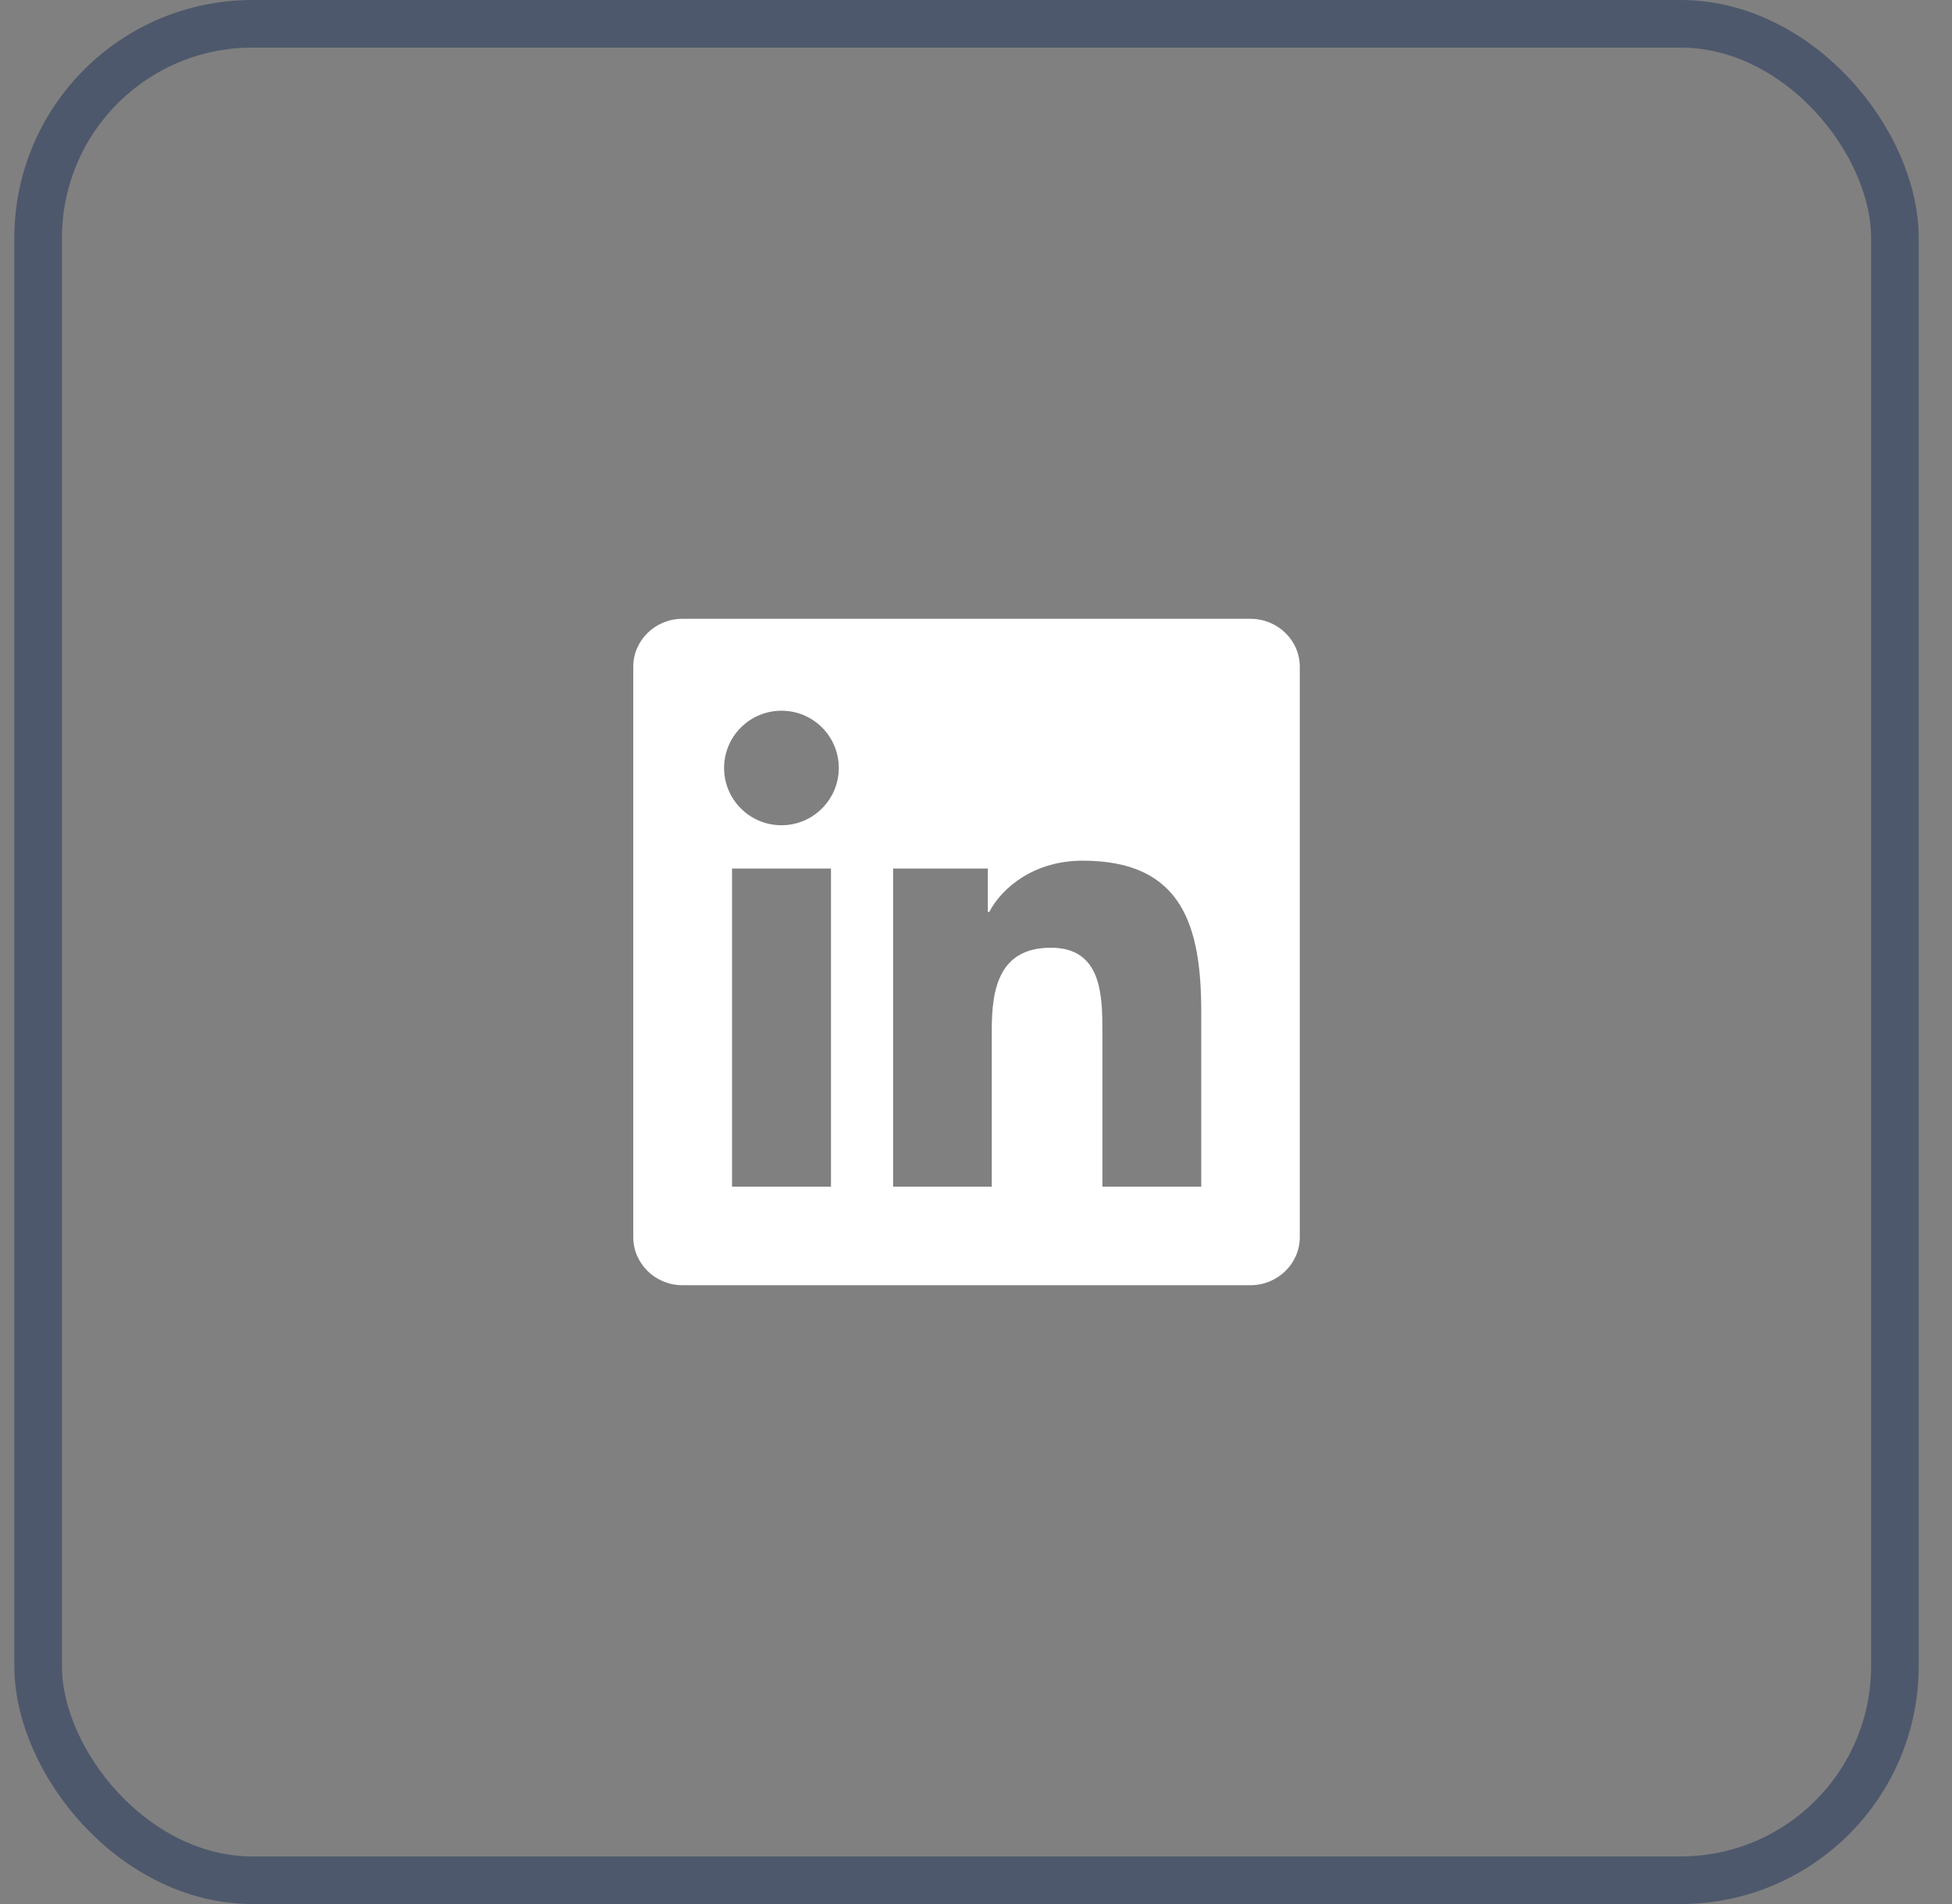
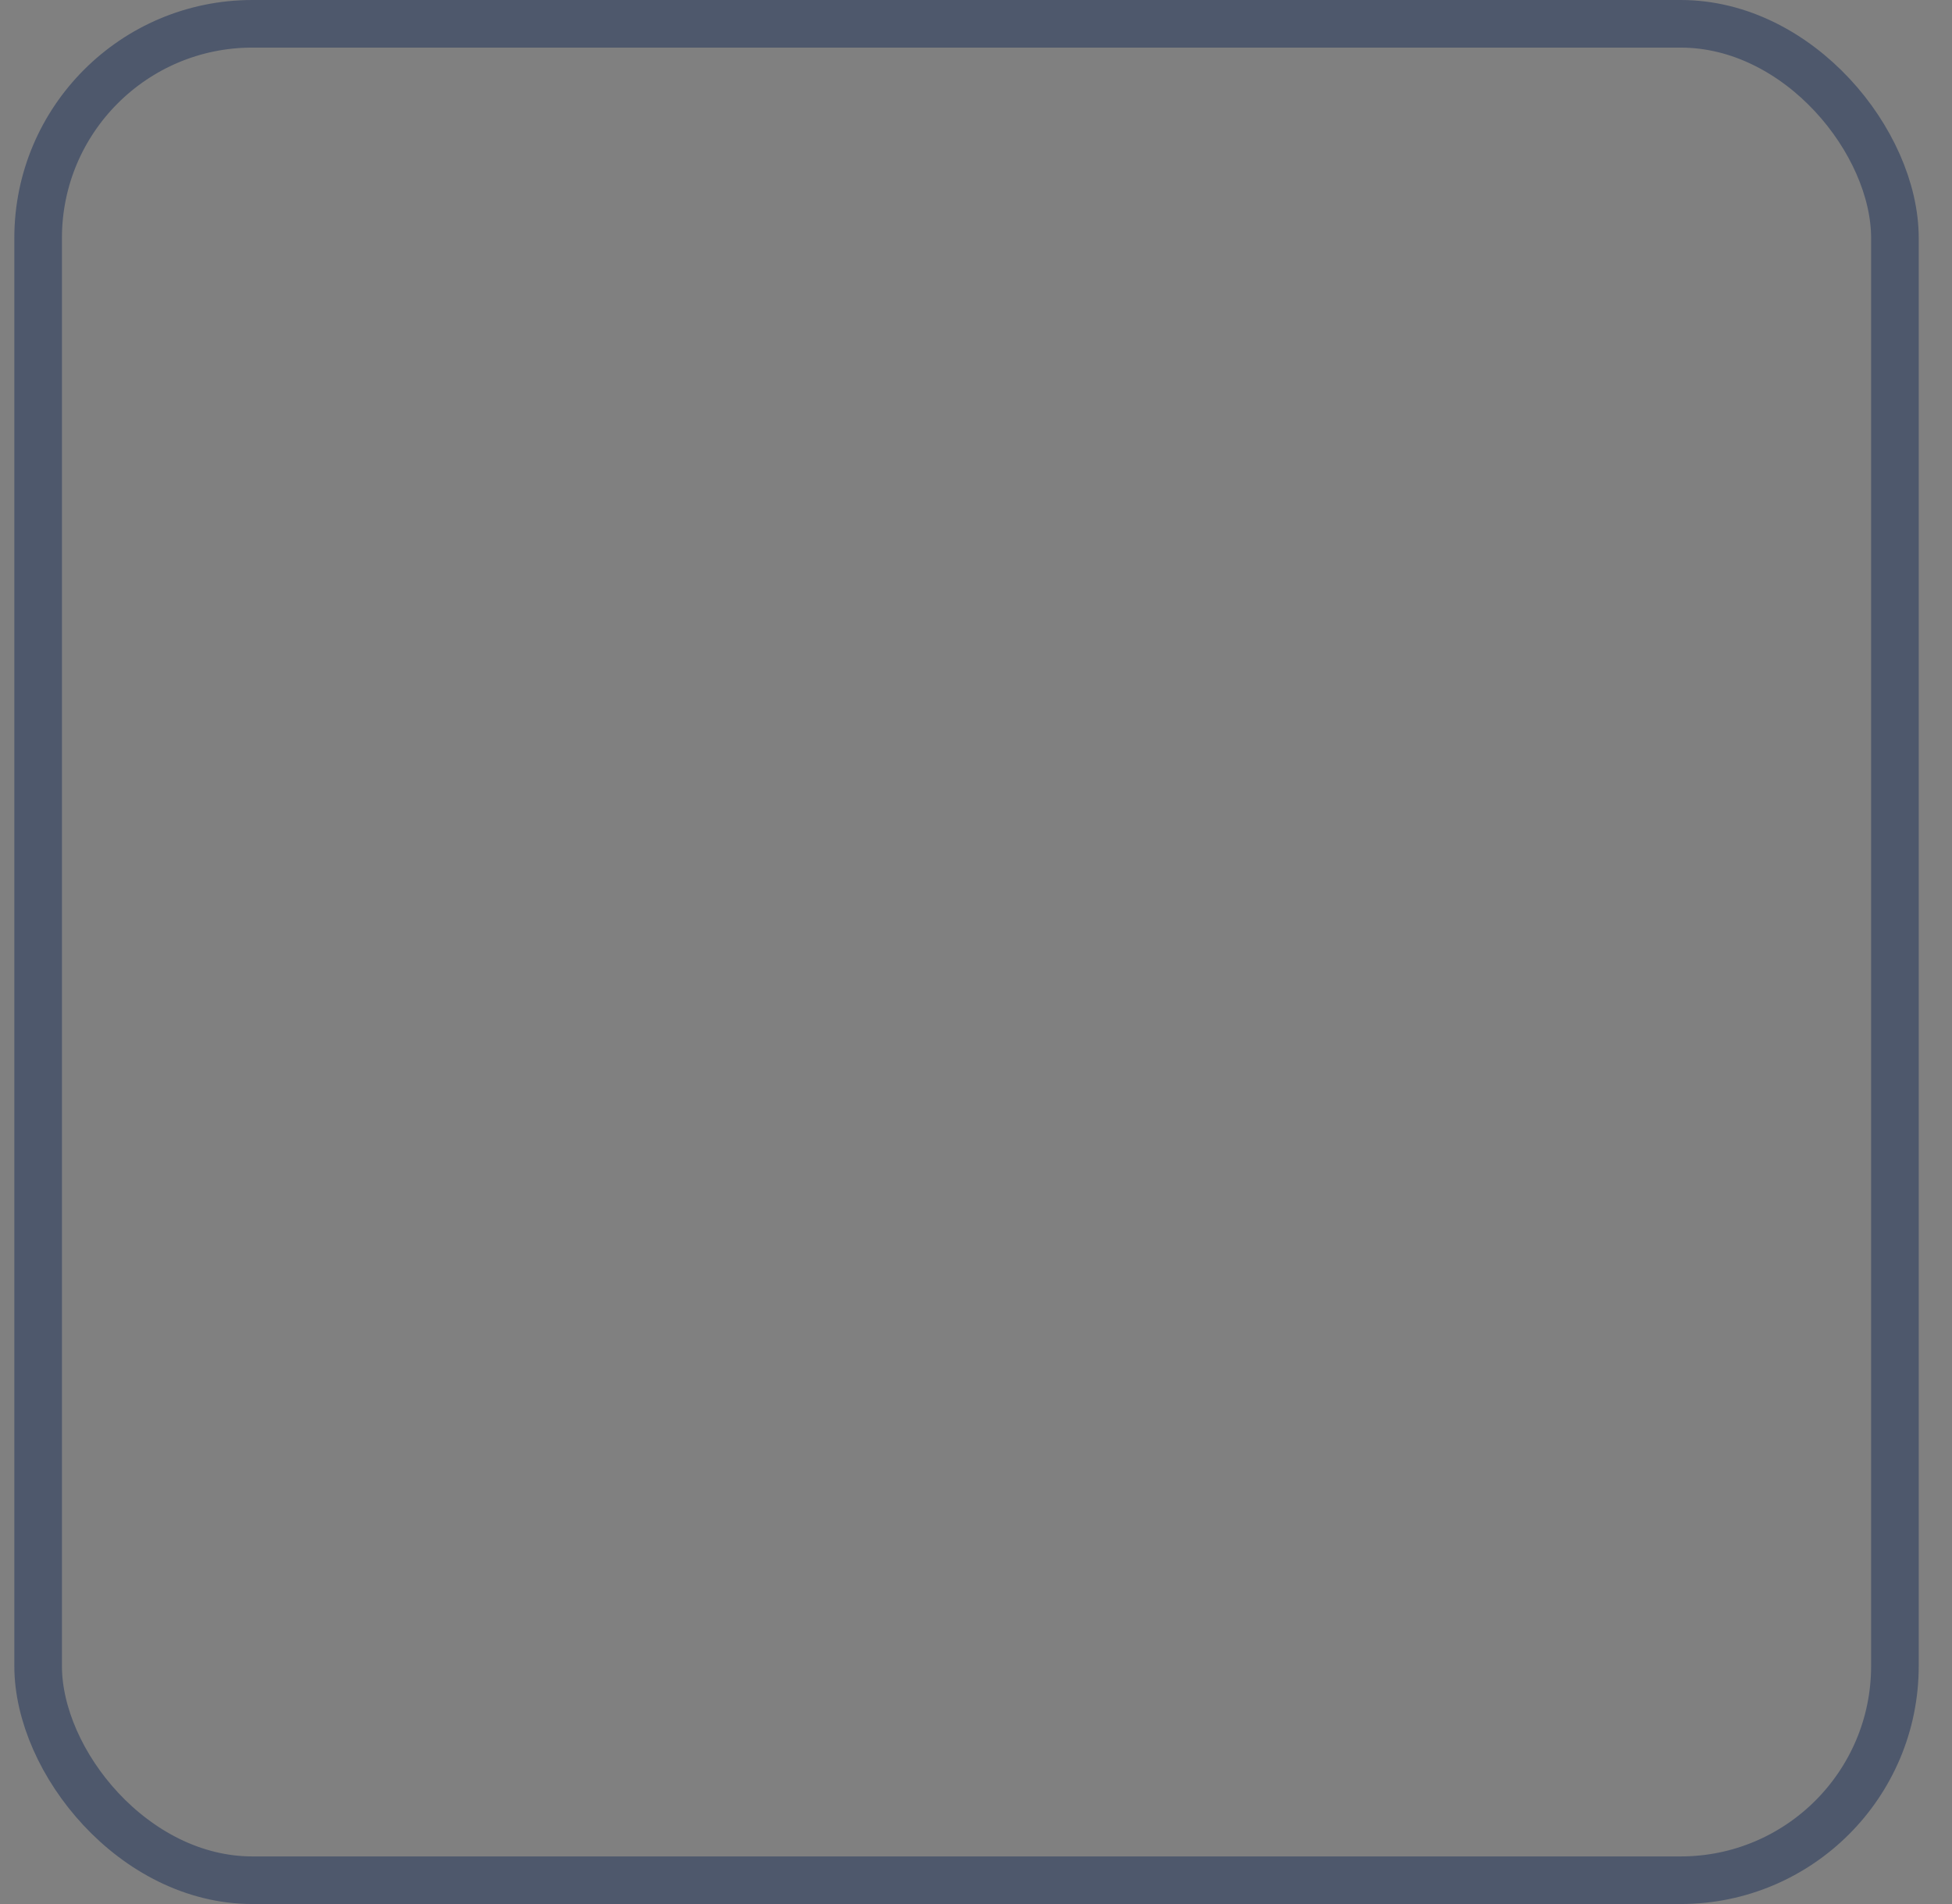
<svg xmlns="http://www.w3.org/2000/svg" width="41" height="40" viewBox="0 0 41 40" fill="none">
  <rect x="0" y="0" width="41" height="40" fill="#808080" stroke="none" />
  <rect x="0.801" y="0.5" width="39" height="39" rx="4.5" stroke="#4E586C" />
  <g clip-path="url(#clip0_858_2522)">
    <path d="M26.265 13H14.334C13.763 13 13.301 13.451 13.301 14.009V25.988C13.301 26.546 13.763 27 14.334 27H26.265C26.836 27 27.301 26.546 27.301 25.991V14.009C27.301 13.451 26.836 13 26.265 13ZM17.454 24.93H15.376V18.247H17.454V24.93ZM16.415 17.337C15.748 17.337 15.209 16.798 15.209 16.134C15.209 15.469 15.748 14.931 16.415 14.931C17.08 14.931 17.618 15.469 17.618 16.134C17.618 16.795 17.08 17.337 16.415 17.337ZM25.231 24.93H23.155V21.682C23.155 20.908 23.142 19.91 22.075 19.91C20.995 19.91 20.831 20.755 20.831 21.627V24.93H18.759V18.247H20.749V19.16H20.777C21.053 18.636 21.731 18.081 22.74 18.081C24.843 18.081 25.231 19.464 25.231 21.263V24.93V24.93Z" fill="white" />
  </g>
  <defs>
    <clipPath id="clip0_858_2522">
-       <rect width="14" height="14" fill="white" transform="translate(13.301 13)" />
-     </clipPath>
+       </clipPath>
  </defs>
</svg>